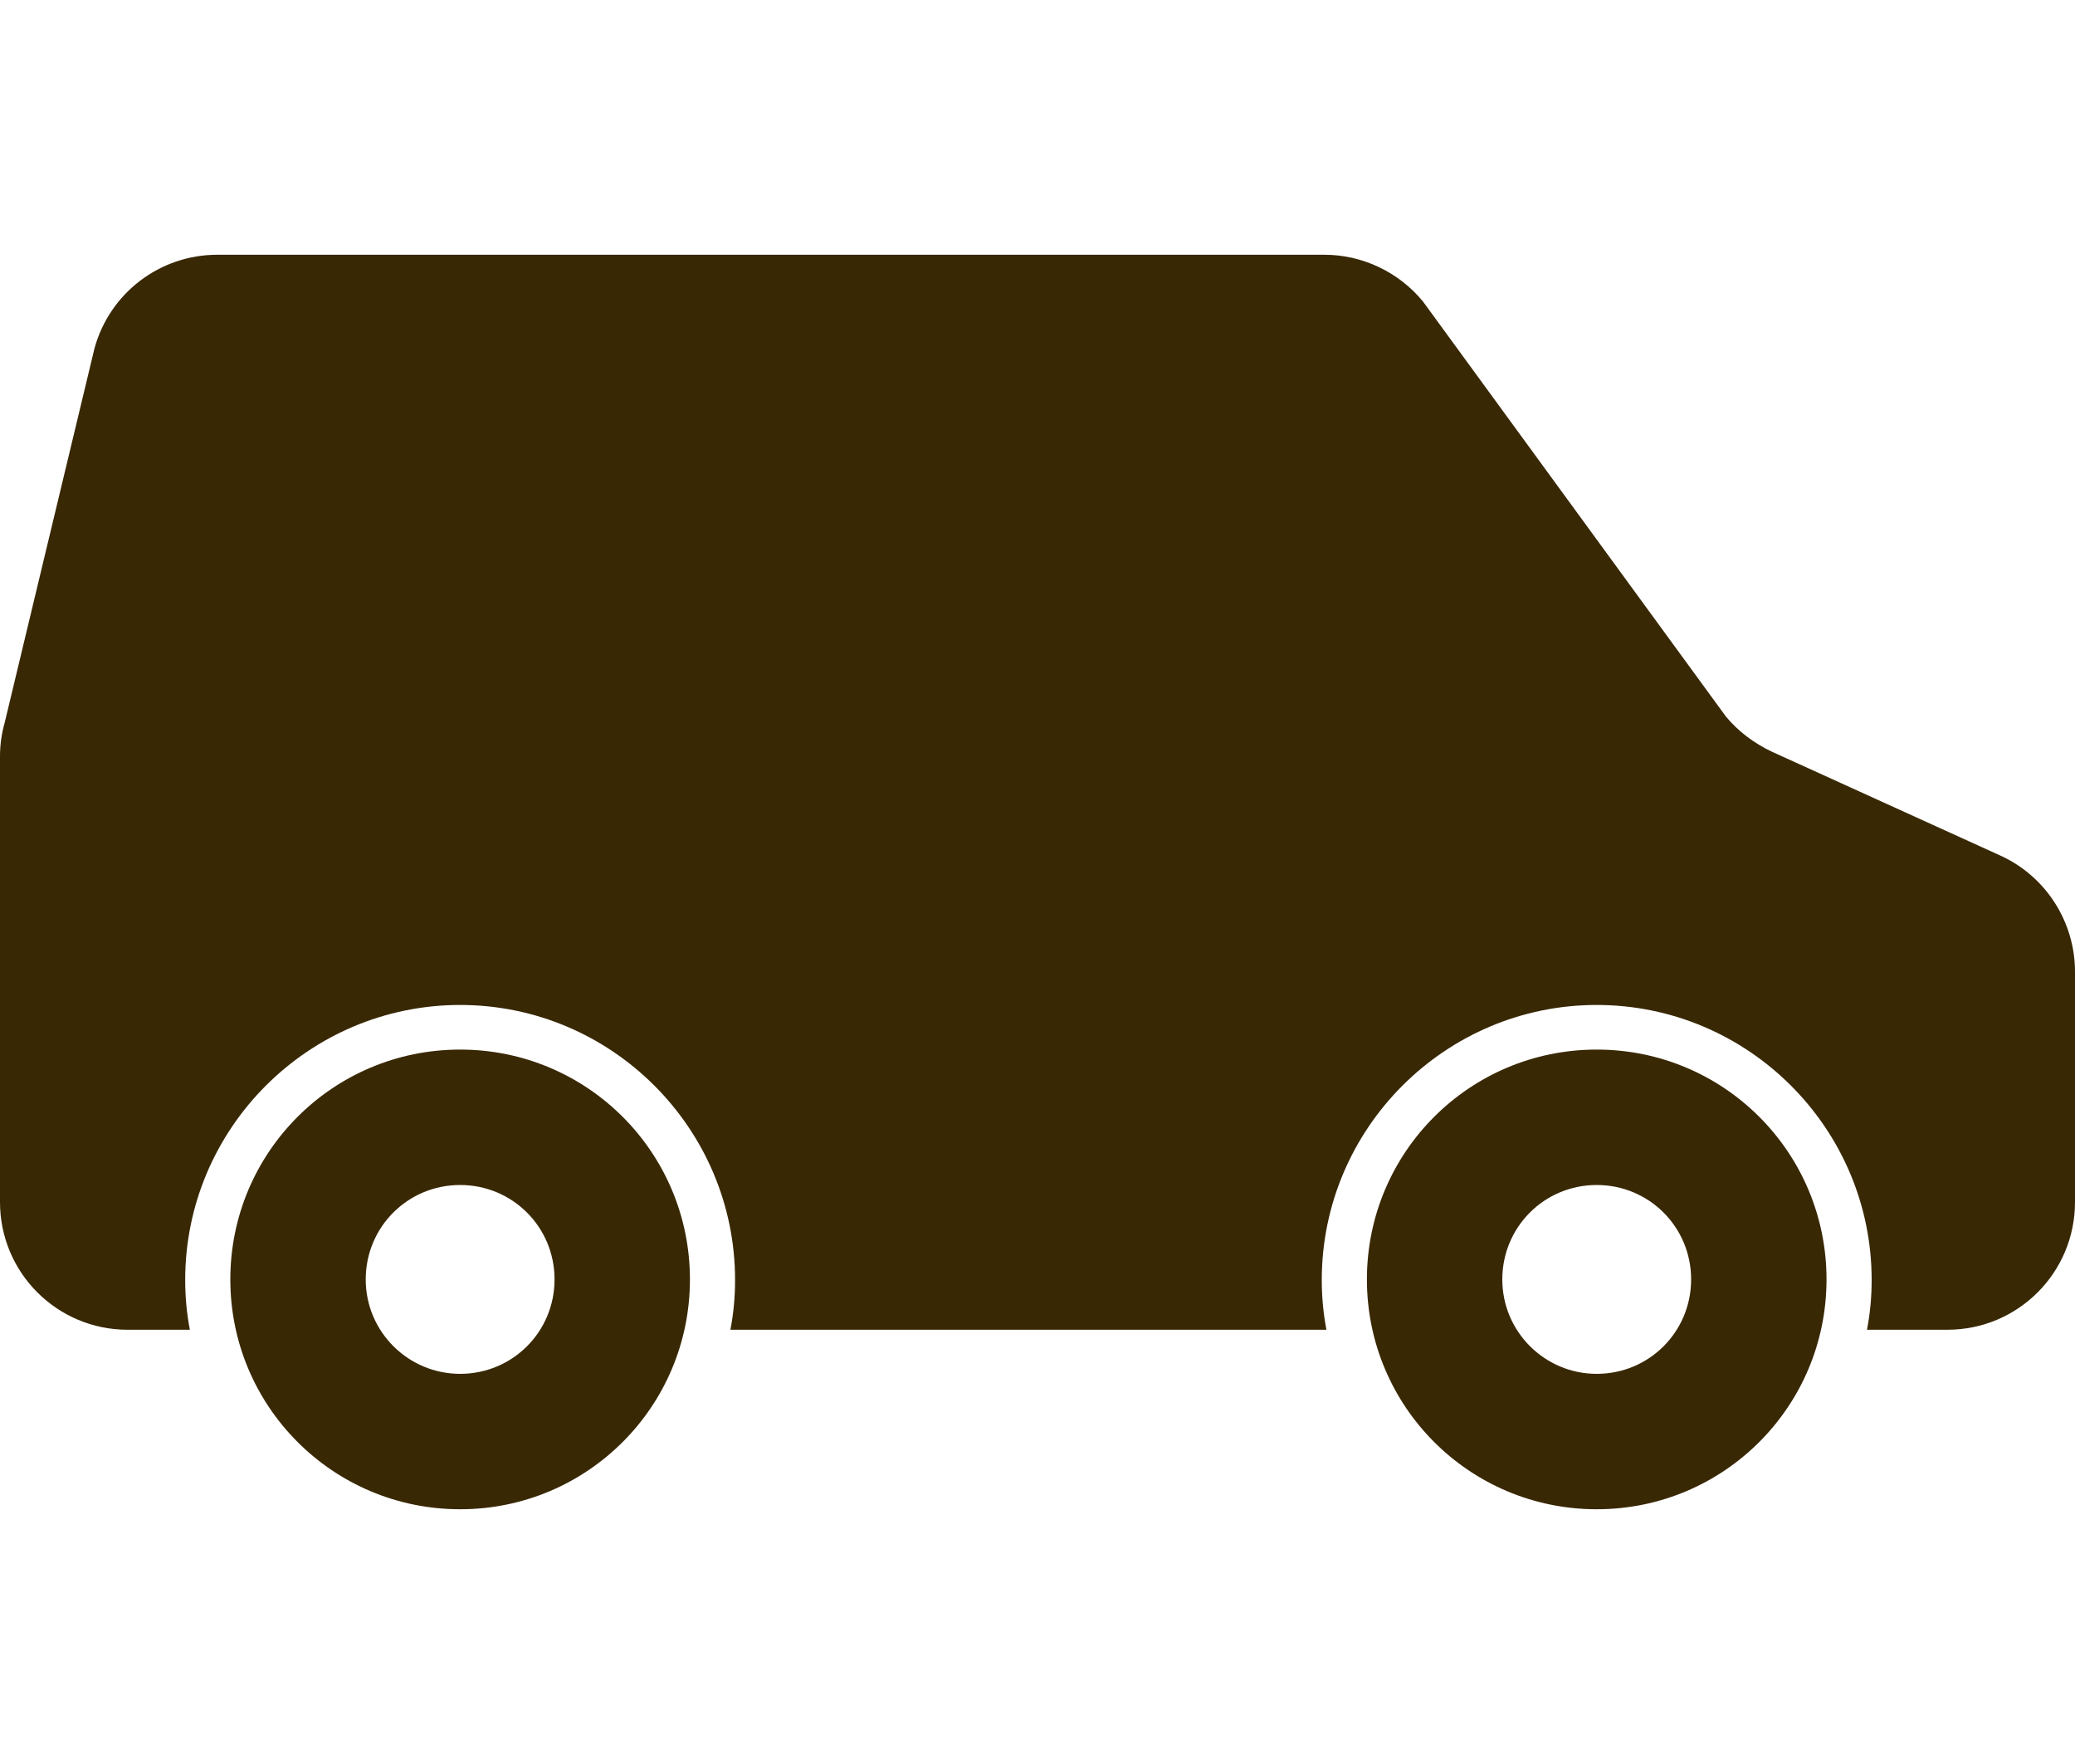
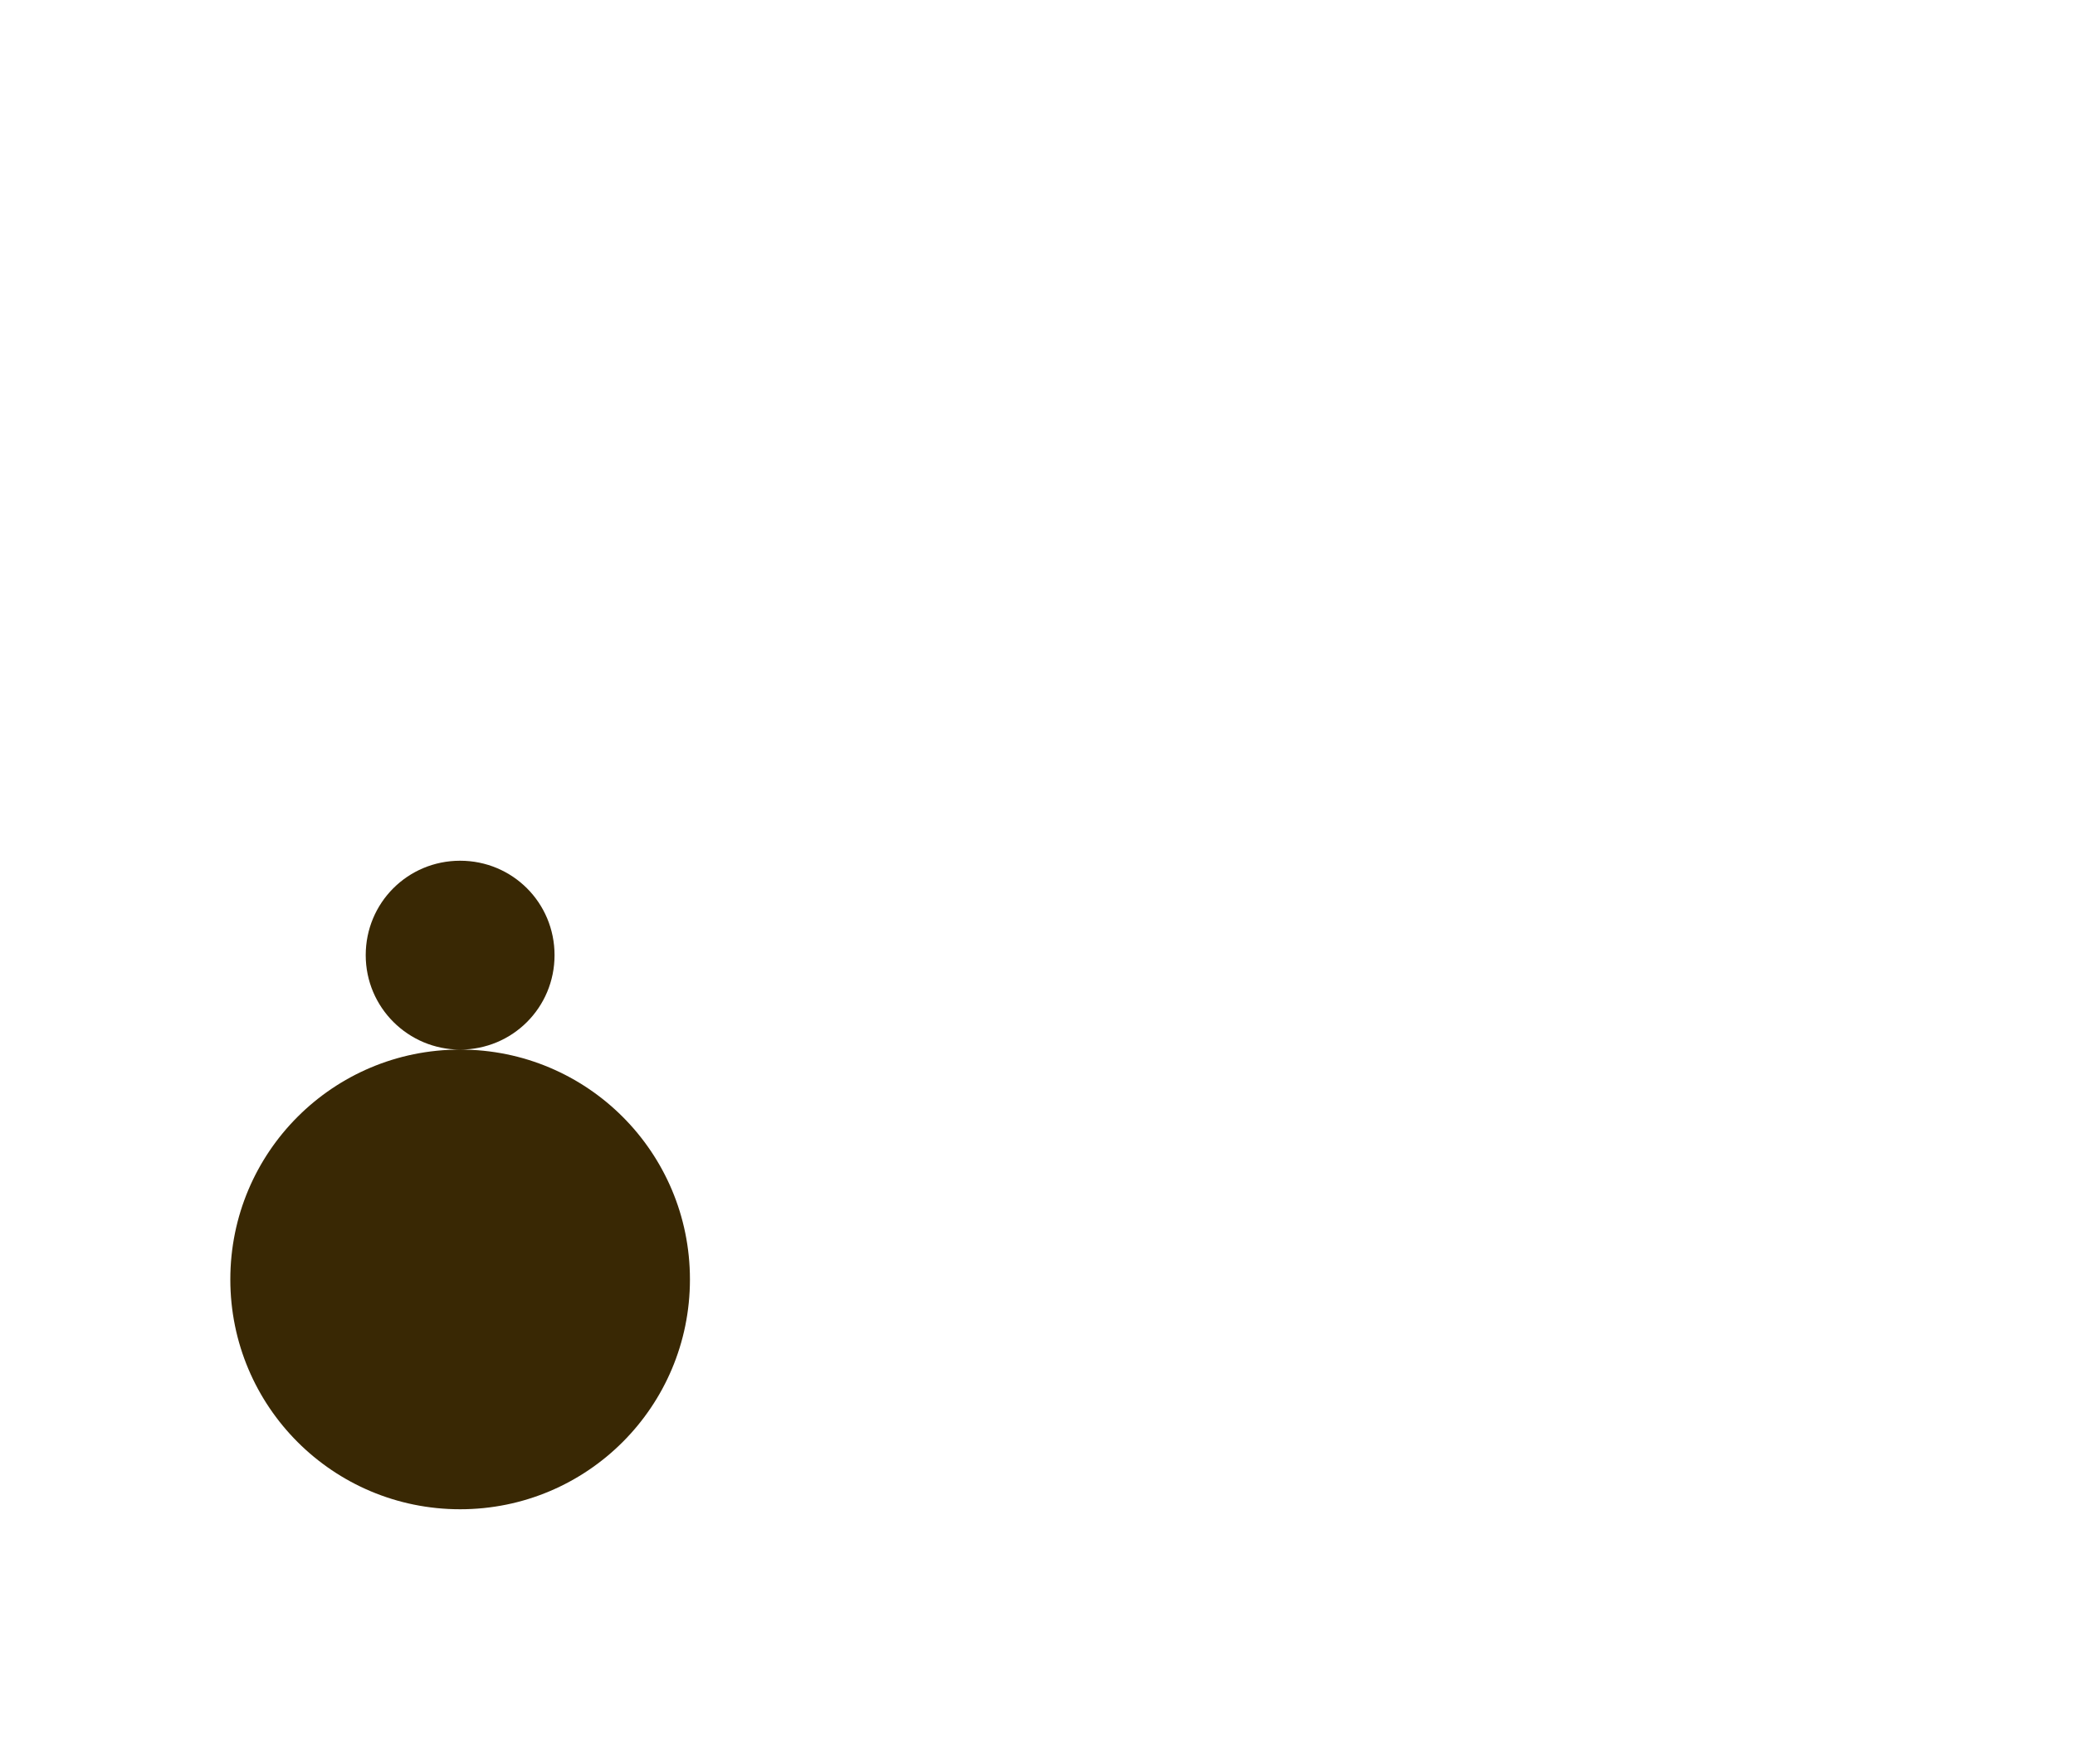
<svg xmlns="http://www.w3.org/2000/svg" id="a" width="40" height="34" viewBox="0 0 40 34">
-   <path d="m8.87,20.23c-2.45,0-4.43,1.98-4.43,4.43s1.98,4.43,4.43,4.43,4.43-1.98,4.43-4.43-1.98-4.43-4.43-4.43Zm0,6.25c-1,0-1.82-.81-1.82-1.82s.81-1.82,1.82-1.82,1.82.81,1.82,1.82-.81,1.82-1.82,1.82Z" fill="#392804" />
-   <path d="m30.78,20.23c-2.45,0-4.43,1.98-4.43,4.43s1.98,4.43,4.43,4.43,4.43-1.98,4.43-4.43-1.98-4.43-4.43-4.43Zm0,6.25c-1,0-1.82-.81-1.82-1.82s.81-1.82,1.82-1.82,1.82.81,1.82,1.82-.81,1.82-1.82,1.82Z" fill="#392804" />
-   <path d="m38.56,16.49l-4.4-2c-.34-.16-.65-.39-.89-.68l-5.84-8c-.47-.57-1.17-.9-1.9-.9H4.19c-1.11,0-2.08.74-2.37,1.81L.09,13.93c-.06.21-.09.43-.09.65v8.59c0,1.36,1.1,2.46,2.46,2.46h1.2c-.06-.31-.09-.63-.09-.96,0-2.92,2.38-5.3,5.3-5.3s5.3,2.38,5.3,5.3c0,.33-.03.65-.09.96h11.49c-.06-.31-.09-.63-.09-.96,0-2.92,2.38-5.3,5.3-5.3s5.3,2.38,5.3,5.3c0,.33-.03.65-.09.96h1.55c1.36,0,2.46-1.1,2.46-2.46v-4.44c0-.96-.56-1.84-1.44-2.24Z" fill="#392804" />
+   <path d="m8.87,20.23c-2.45,0-4.43,1.98-4.43,4.43s1.98,4.43,4.43,4.43,4.43-1.98,4.43-4.43-1.98-4.43-4.43-4.43Zc-1,0-1.82-.81-1.82-1.82s.81-1.82,1.82-1.82,1.82.81,1.82,1.82-.81,1.82-1.82,1.82Z" fill="#392804" />
</svg>